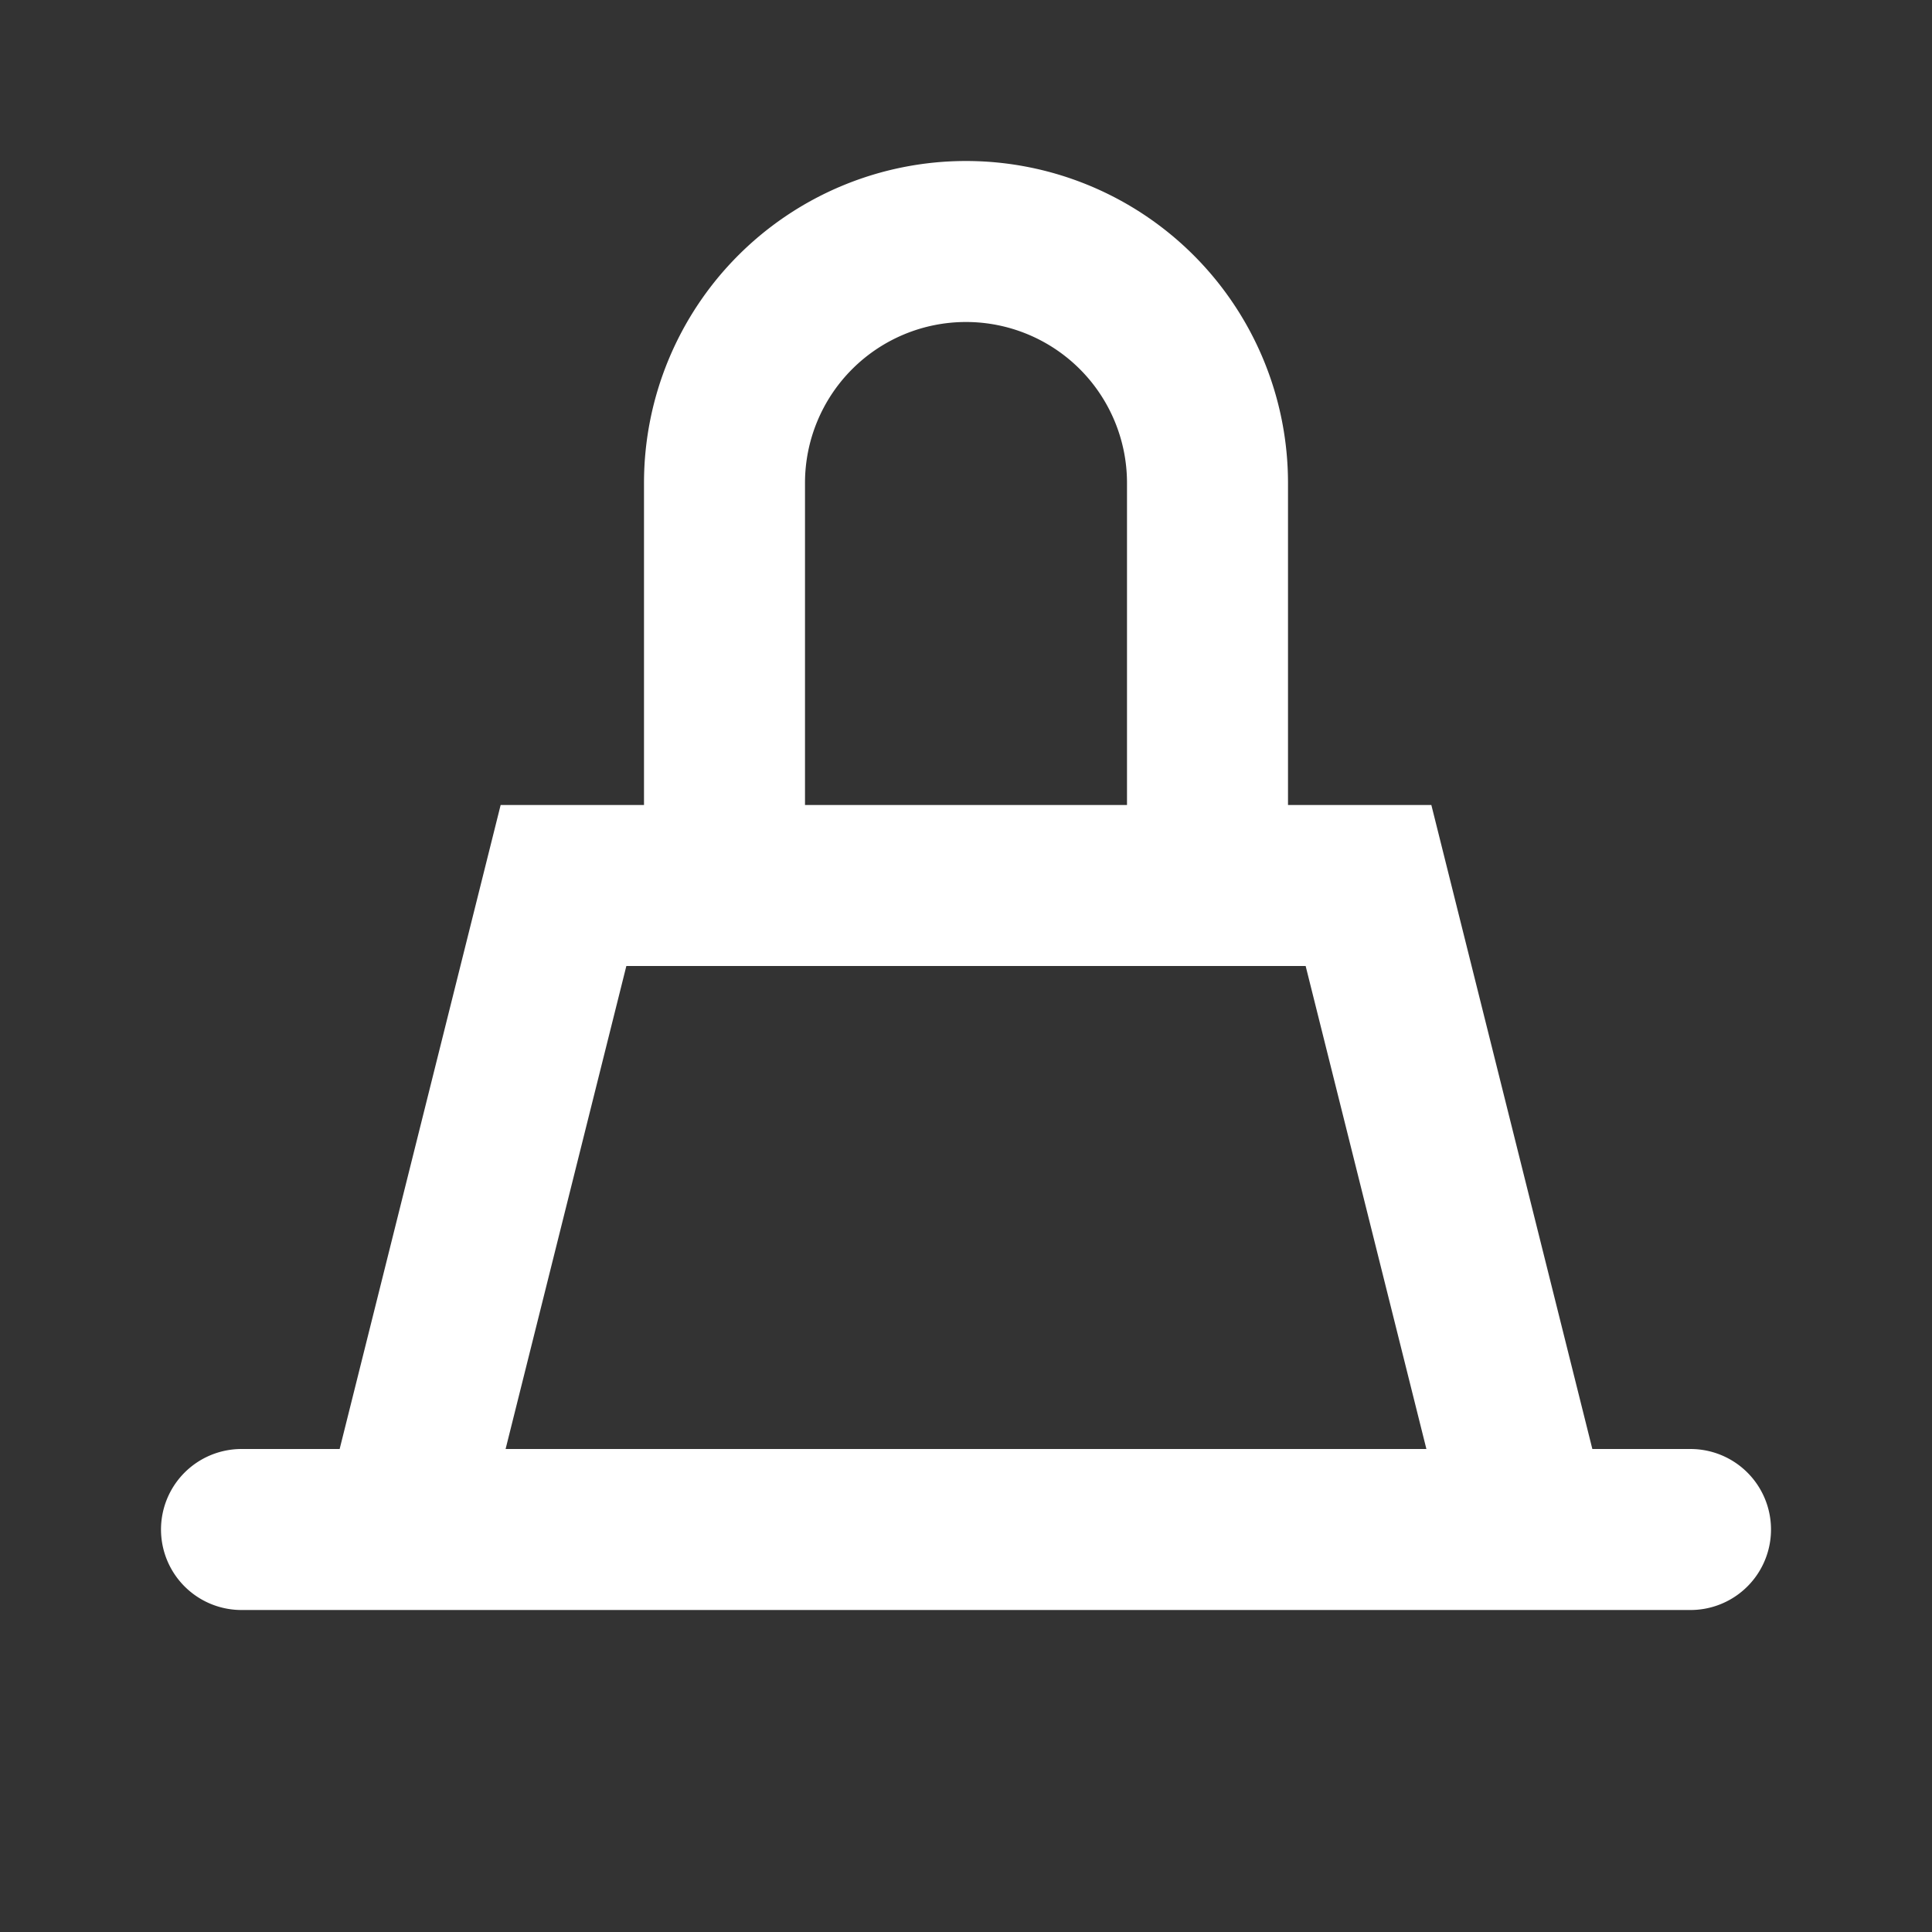
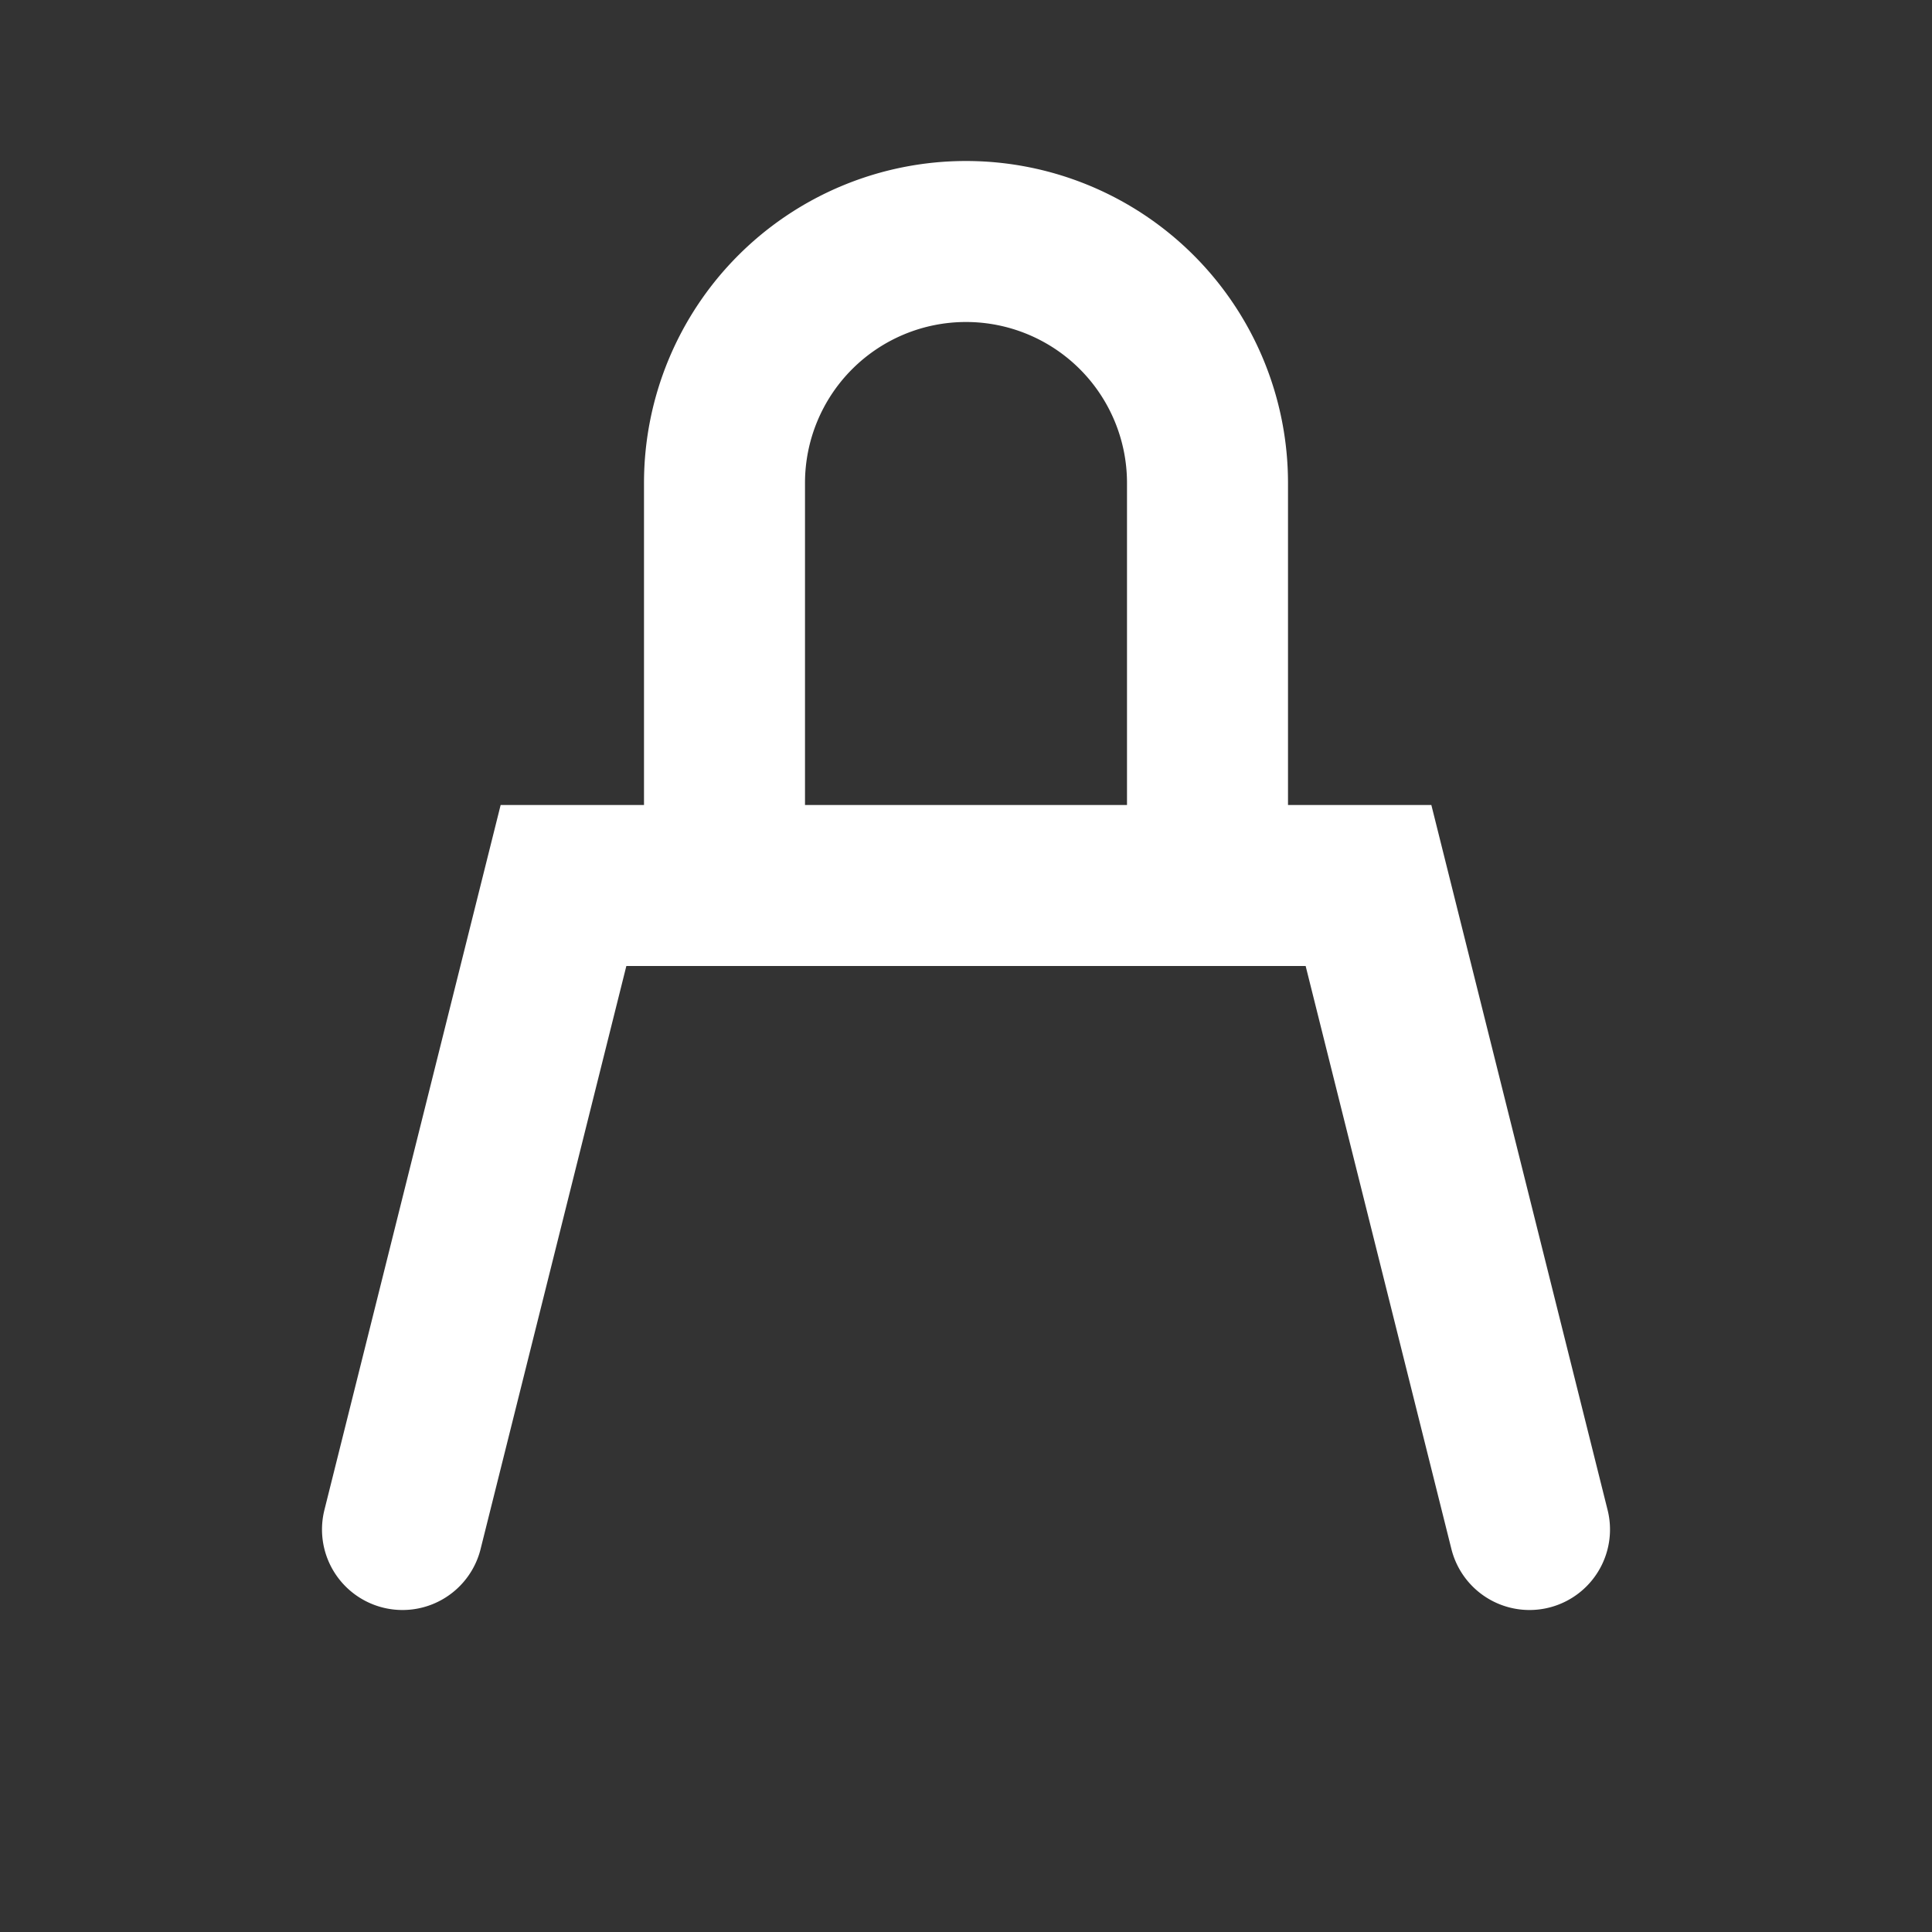
<svg xmlns="http://www.w3.org/2000/svg" viewBox="0 0 24 24" fill="none">
  <rect x="0" y="0" width="24" height="24" fill="#333333" stroke="none" />
-   <path d="M3 19h18M5 19l2-8h10l2 8M9 11V6a3 3 0 116 0v5" stroke="#ffffff" stroke-width="2" stroke-linecap="round" />
+   <path d="M3 19M5 19l2-8h10l2 8M9 11V6a3 3 0 116 0v5" stroke="#ffffff" stroke-width="2" stroke-linecap="round" />
</svg>